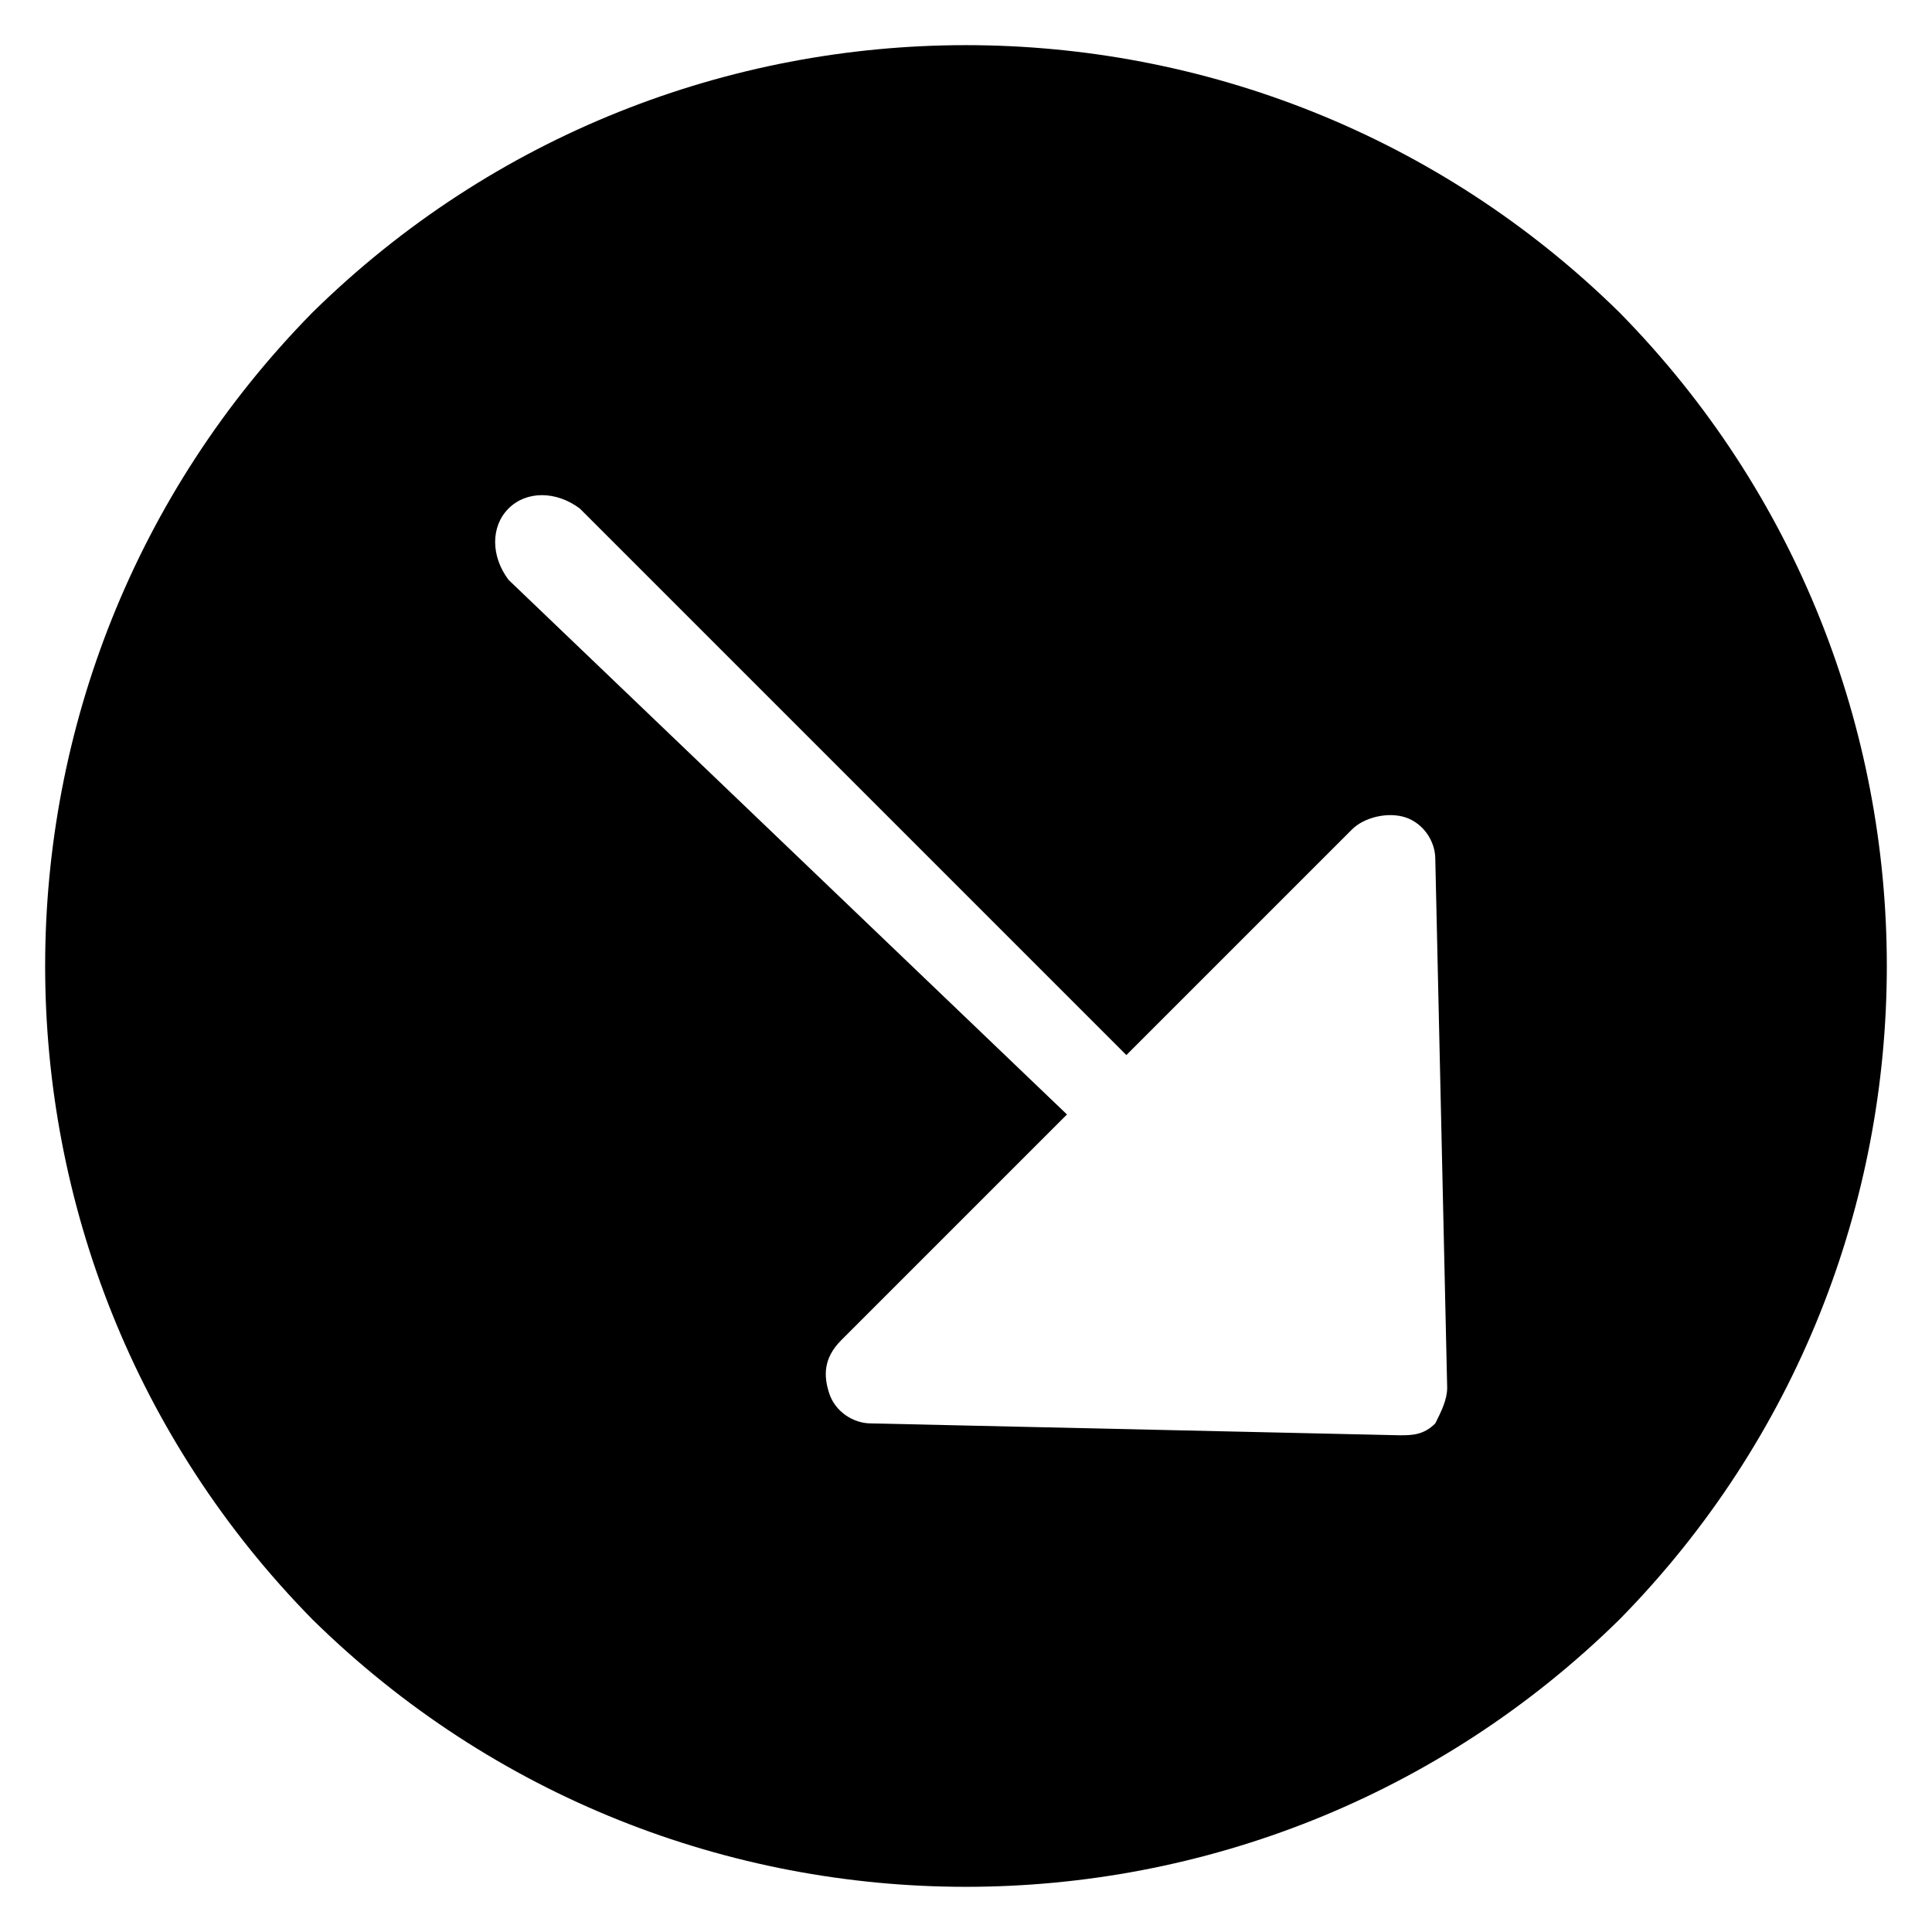
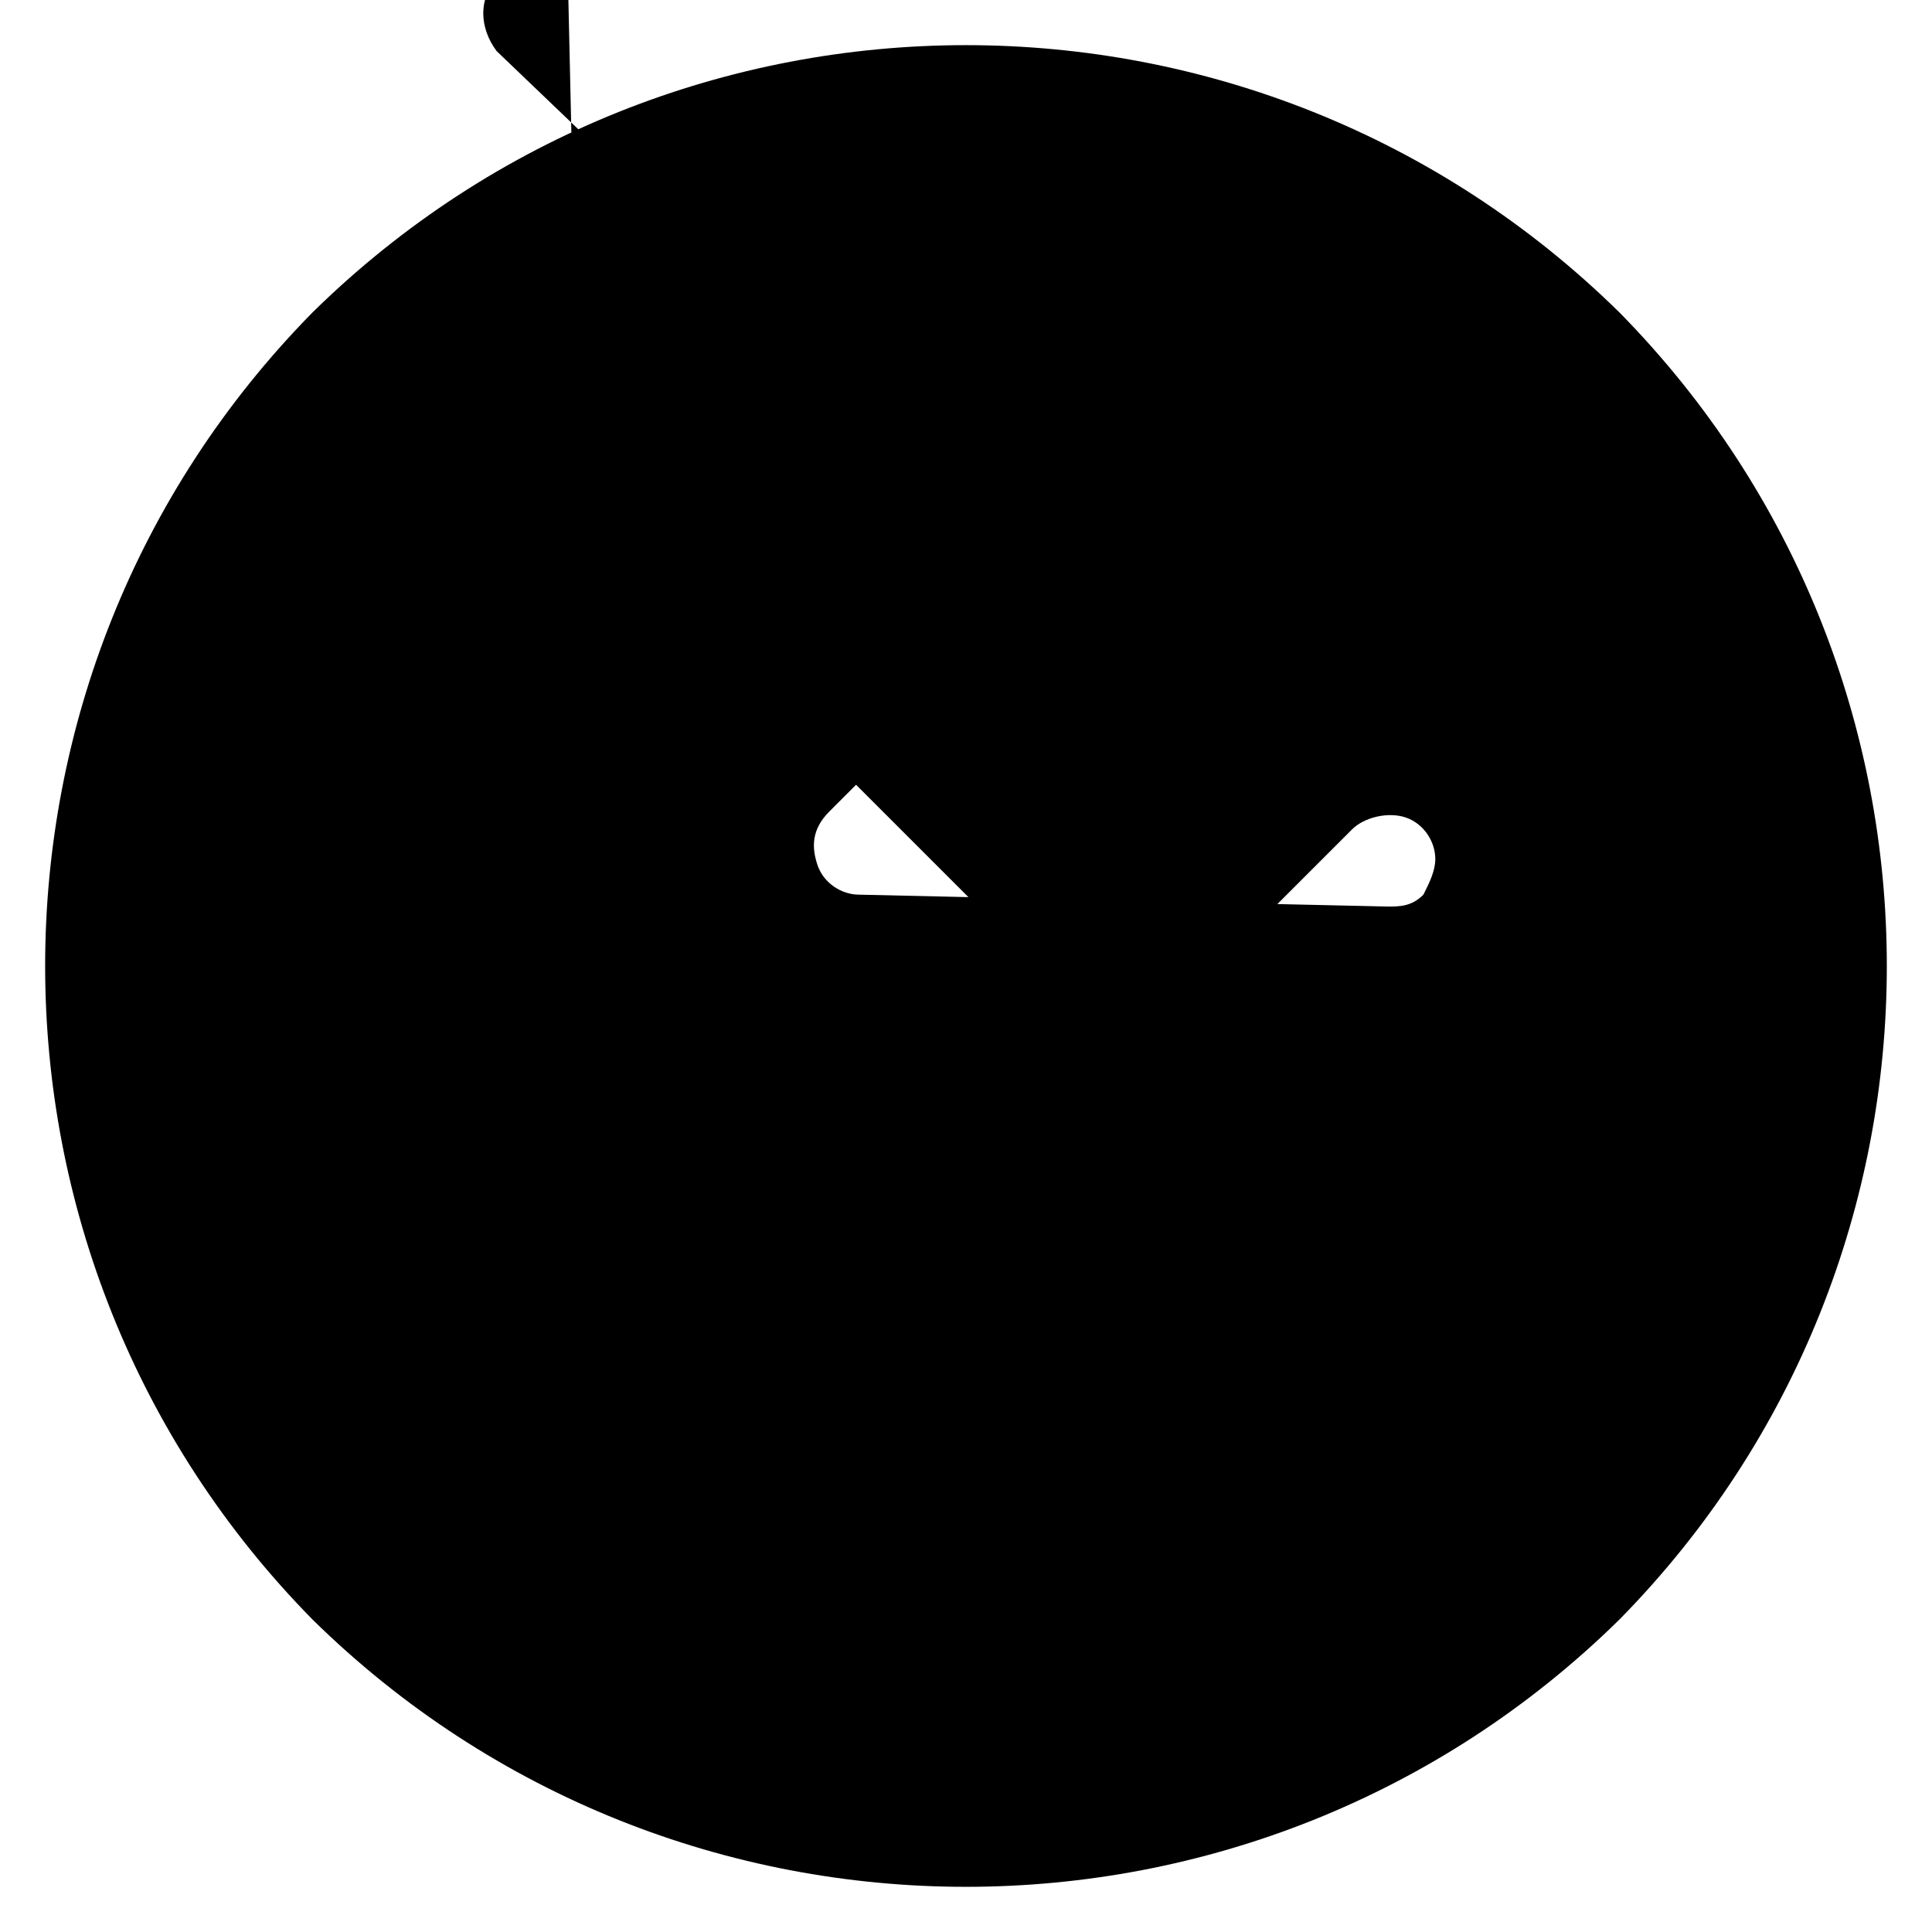
<svg xmlns="http://www.w3.org/2000/svg" fill="#000000" width="800px" height="800px" version="1.1" viewBox="144 144 512 512">
-   <path d="m226.81 226.81c-94.461 96.039-94.461 250.33 0 346.37 96.039 94.465 250.33 94.465 346.37 0 94.465-96.039 94.465-250.33 0-346.37-96.039-94.461-250.33-94.461-346.37 0zm70.852 51.957 144.84 144.84 59.828-59.828c3.148-3.148 9.445-4.723 14.168-3.148s7.871 6.297 7.871 11.02l3.148 140.12c0 3.148-1.574 6.297-3.148 9.445-3.148 3.148-6.297 3.148-9.445 3.148l-140.12-3.148c-4.723 0-9.445-3.148-11.02-7.871-1.574-4.723-1.574-9.445 3.148-14.168l59.828-59.828-148-141.69c-4.723-6.301-4.723-14.172 0-18.895 4.723-4.723 12.594-4.723 18.895 0z" />
+   <path d="m226.81 226.81c-94.461 96.039-94.461 250.33 0 346.37 96.039 94.465 250.33 94.465 346.37 0 94.465-96.039 94.465-250.33 0-346.37-96.039-94.461-250.33-94.461-346.37 0zm70.852 51.957 144.84 144.84 59.828-59.828c3.148-3.148 9.445-4.723 14.168-3.148s7.871 6.297 7.871 11.02c0 3.148-1.574 6.297-3.148 9.445-3.148 3.148-6.297 3.148-9.445 3.148l-140.12-3.148c-4.723 0-9.445-3.148-11.02-7.871-1.574-4.723-1.574-9.445 3.148-14.168l59.828-59.828-148-141.69c-4.723-6.301-4.723-14.172 0-18.895 4.723-4.723 12.594-4.723 18.895 0z" />
</svg>